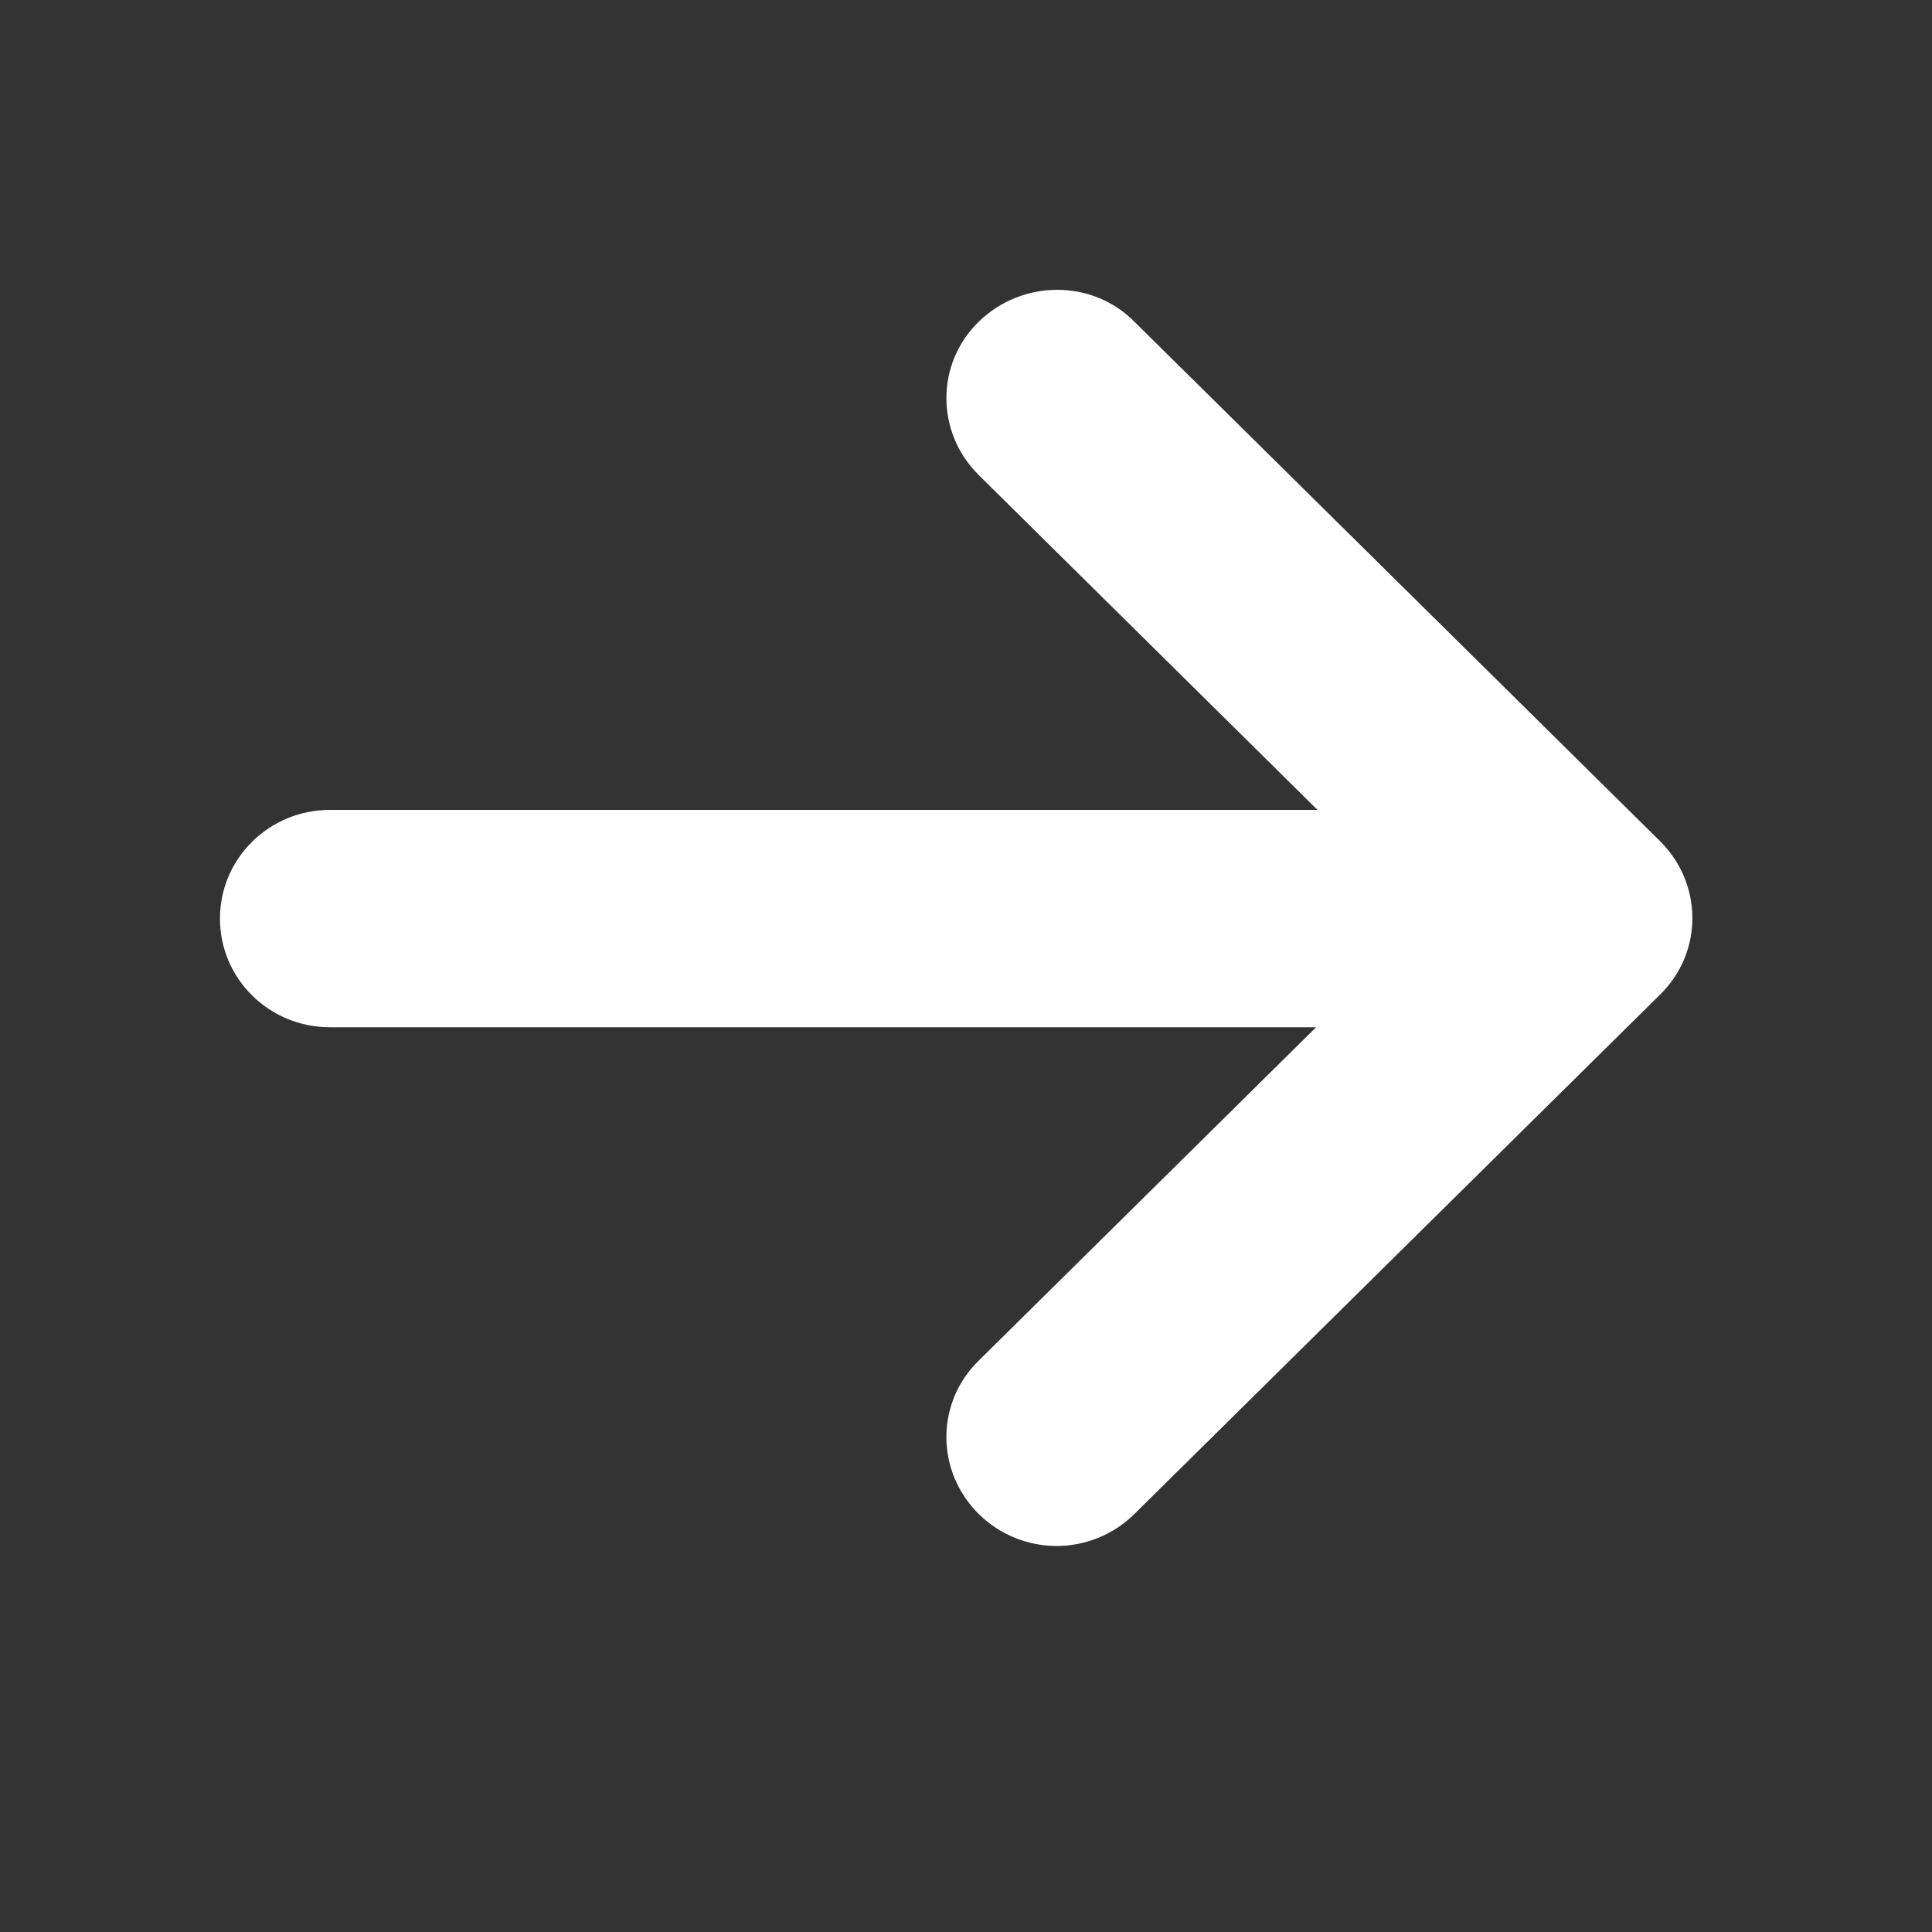
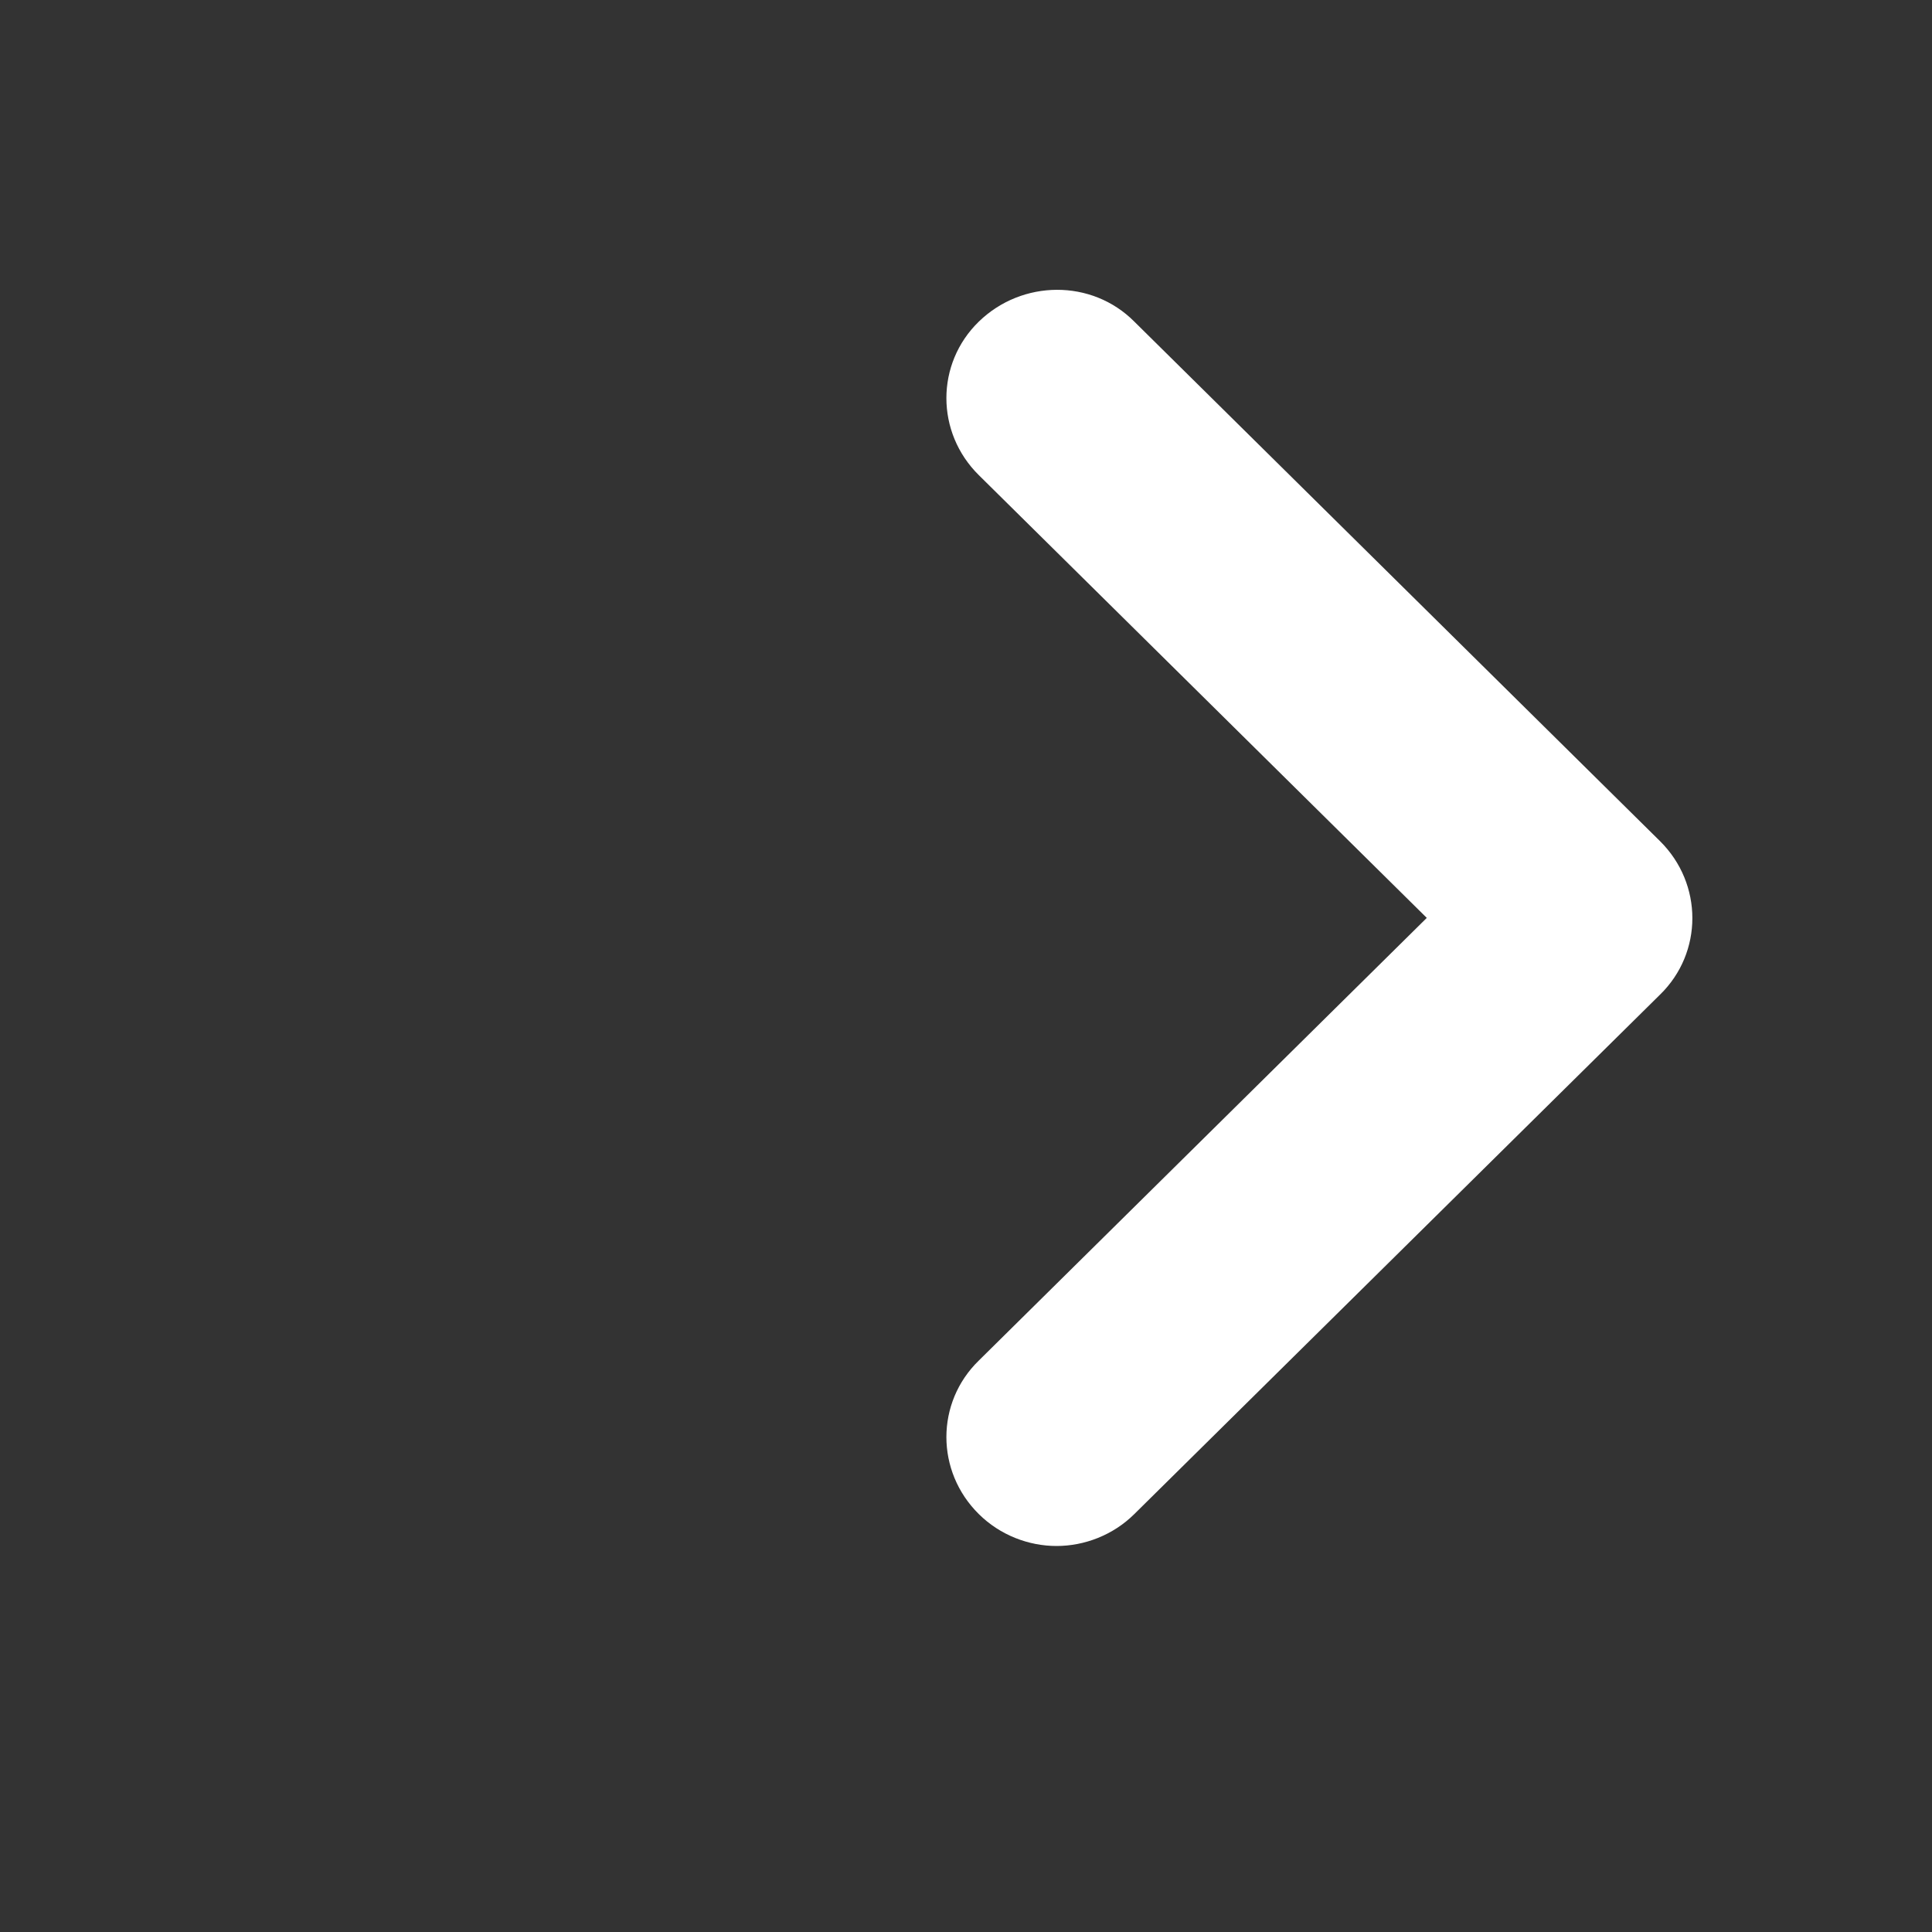
<svg xmlns="http://www.w3.org/2000/svg" width="20" height="20" viewBox="0 0 20 20" fill="none">
  <rect x="0" y="0" width="20" height="20" fill="#333333" stroke="none" />
-   <path d="M15.59 10.634H3.416C2.786 10.634 2.277 10.132 2.277 9.509C2.277 8.887 2.786 8.384 3.416 8.384H15.59C16.22 8.384 16.728 8.887 16.728 9.509C16.728 10.132 16.22 10.634 15.59 10.634Z" fill="white" />
  <path d="M10.937 16.004C10.649 16.004 10.353 15.892 10.133 15.674C9.685 15.232 9.685 14.519 10.133 14.084L14.77 9.502L10.133 4.919C9.685 4.477 9.685 3.764 10.133 3.329C10.581 2.894 11.302 2.887 11.742 3.329L17.184 8.707C17.631 9.149 17.631 9.862 17.184 10.297L11.742 15.674C11.522 15.892 11.226 16.004 10.937 16.004Z" fill="white" />
</svg>